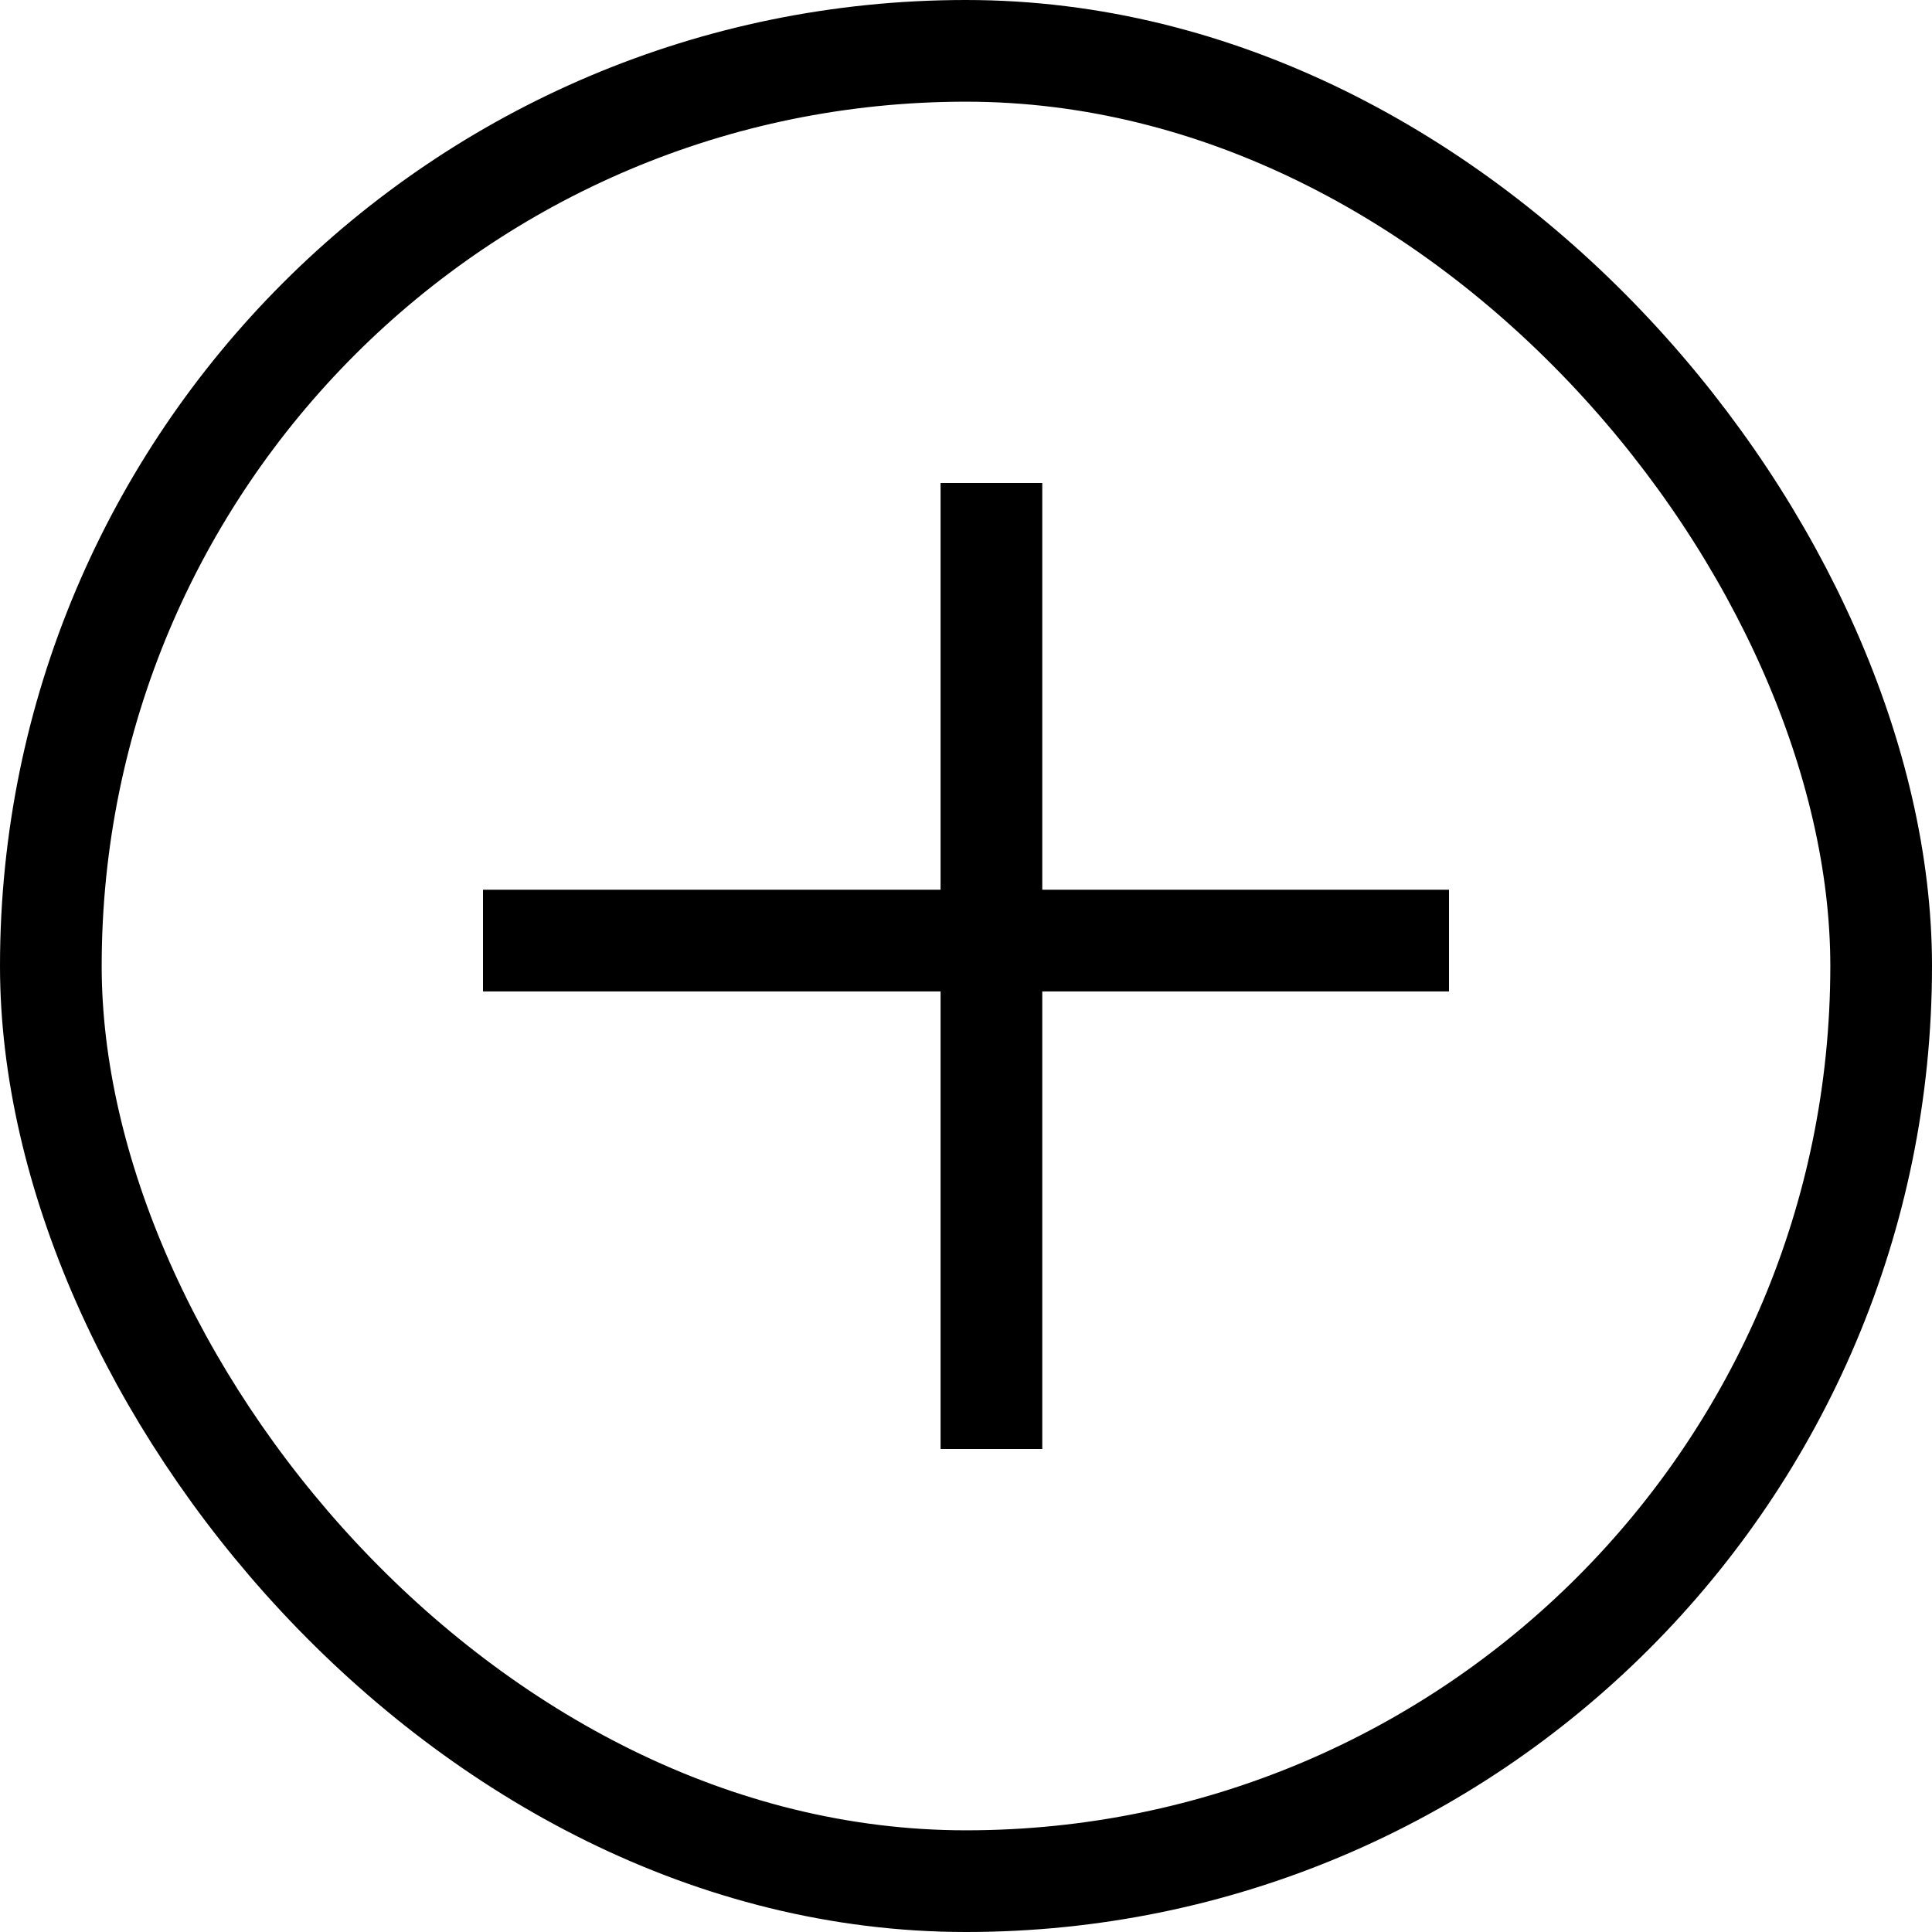
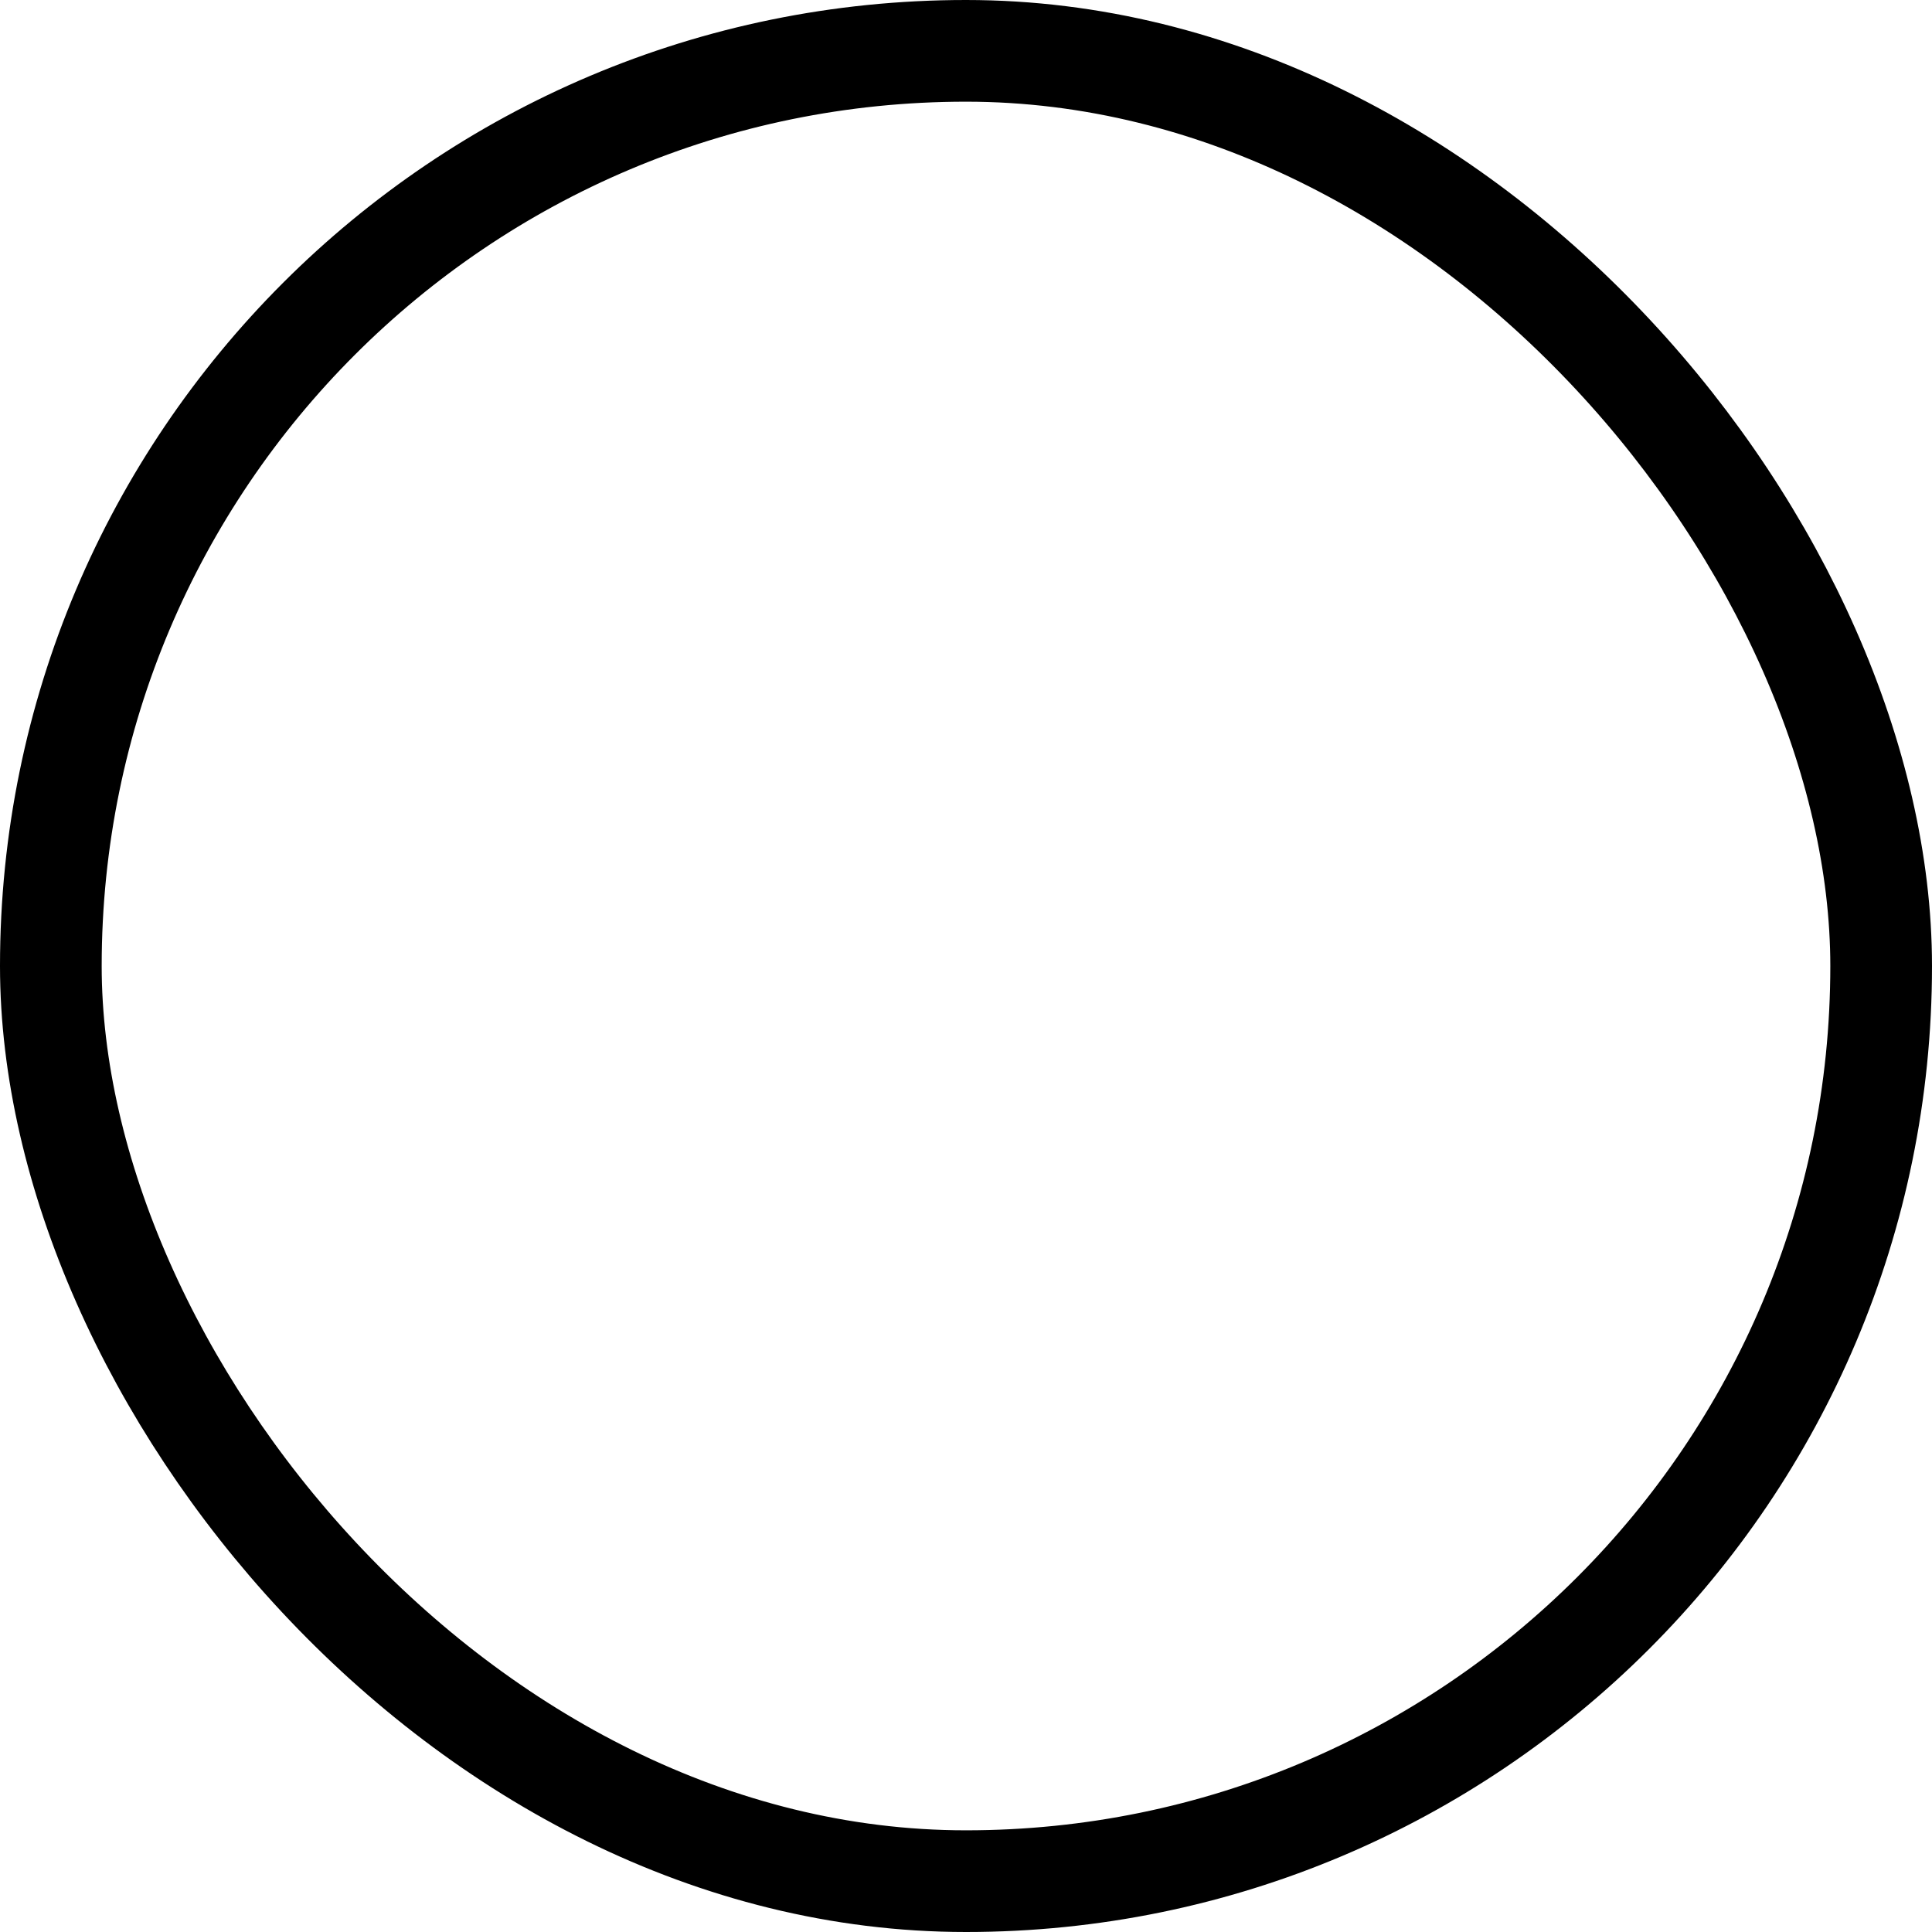
<svg xmlns="http://www.w3.org/2000/svg" width="19" height="19" viewBox="0 0 19 19" fill="none">
  <rect x="0.5" y="0.5" width="18" height="18" rx="9" stroke="black" />
-   <line x1="4.75" y1="9.25" x2="14.25" y2="9.25" stroke="black" />
-   <line x1="9.75" y1="4.75" x2="9.75" y2="14.25" stroke="black" />
</svg>